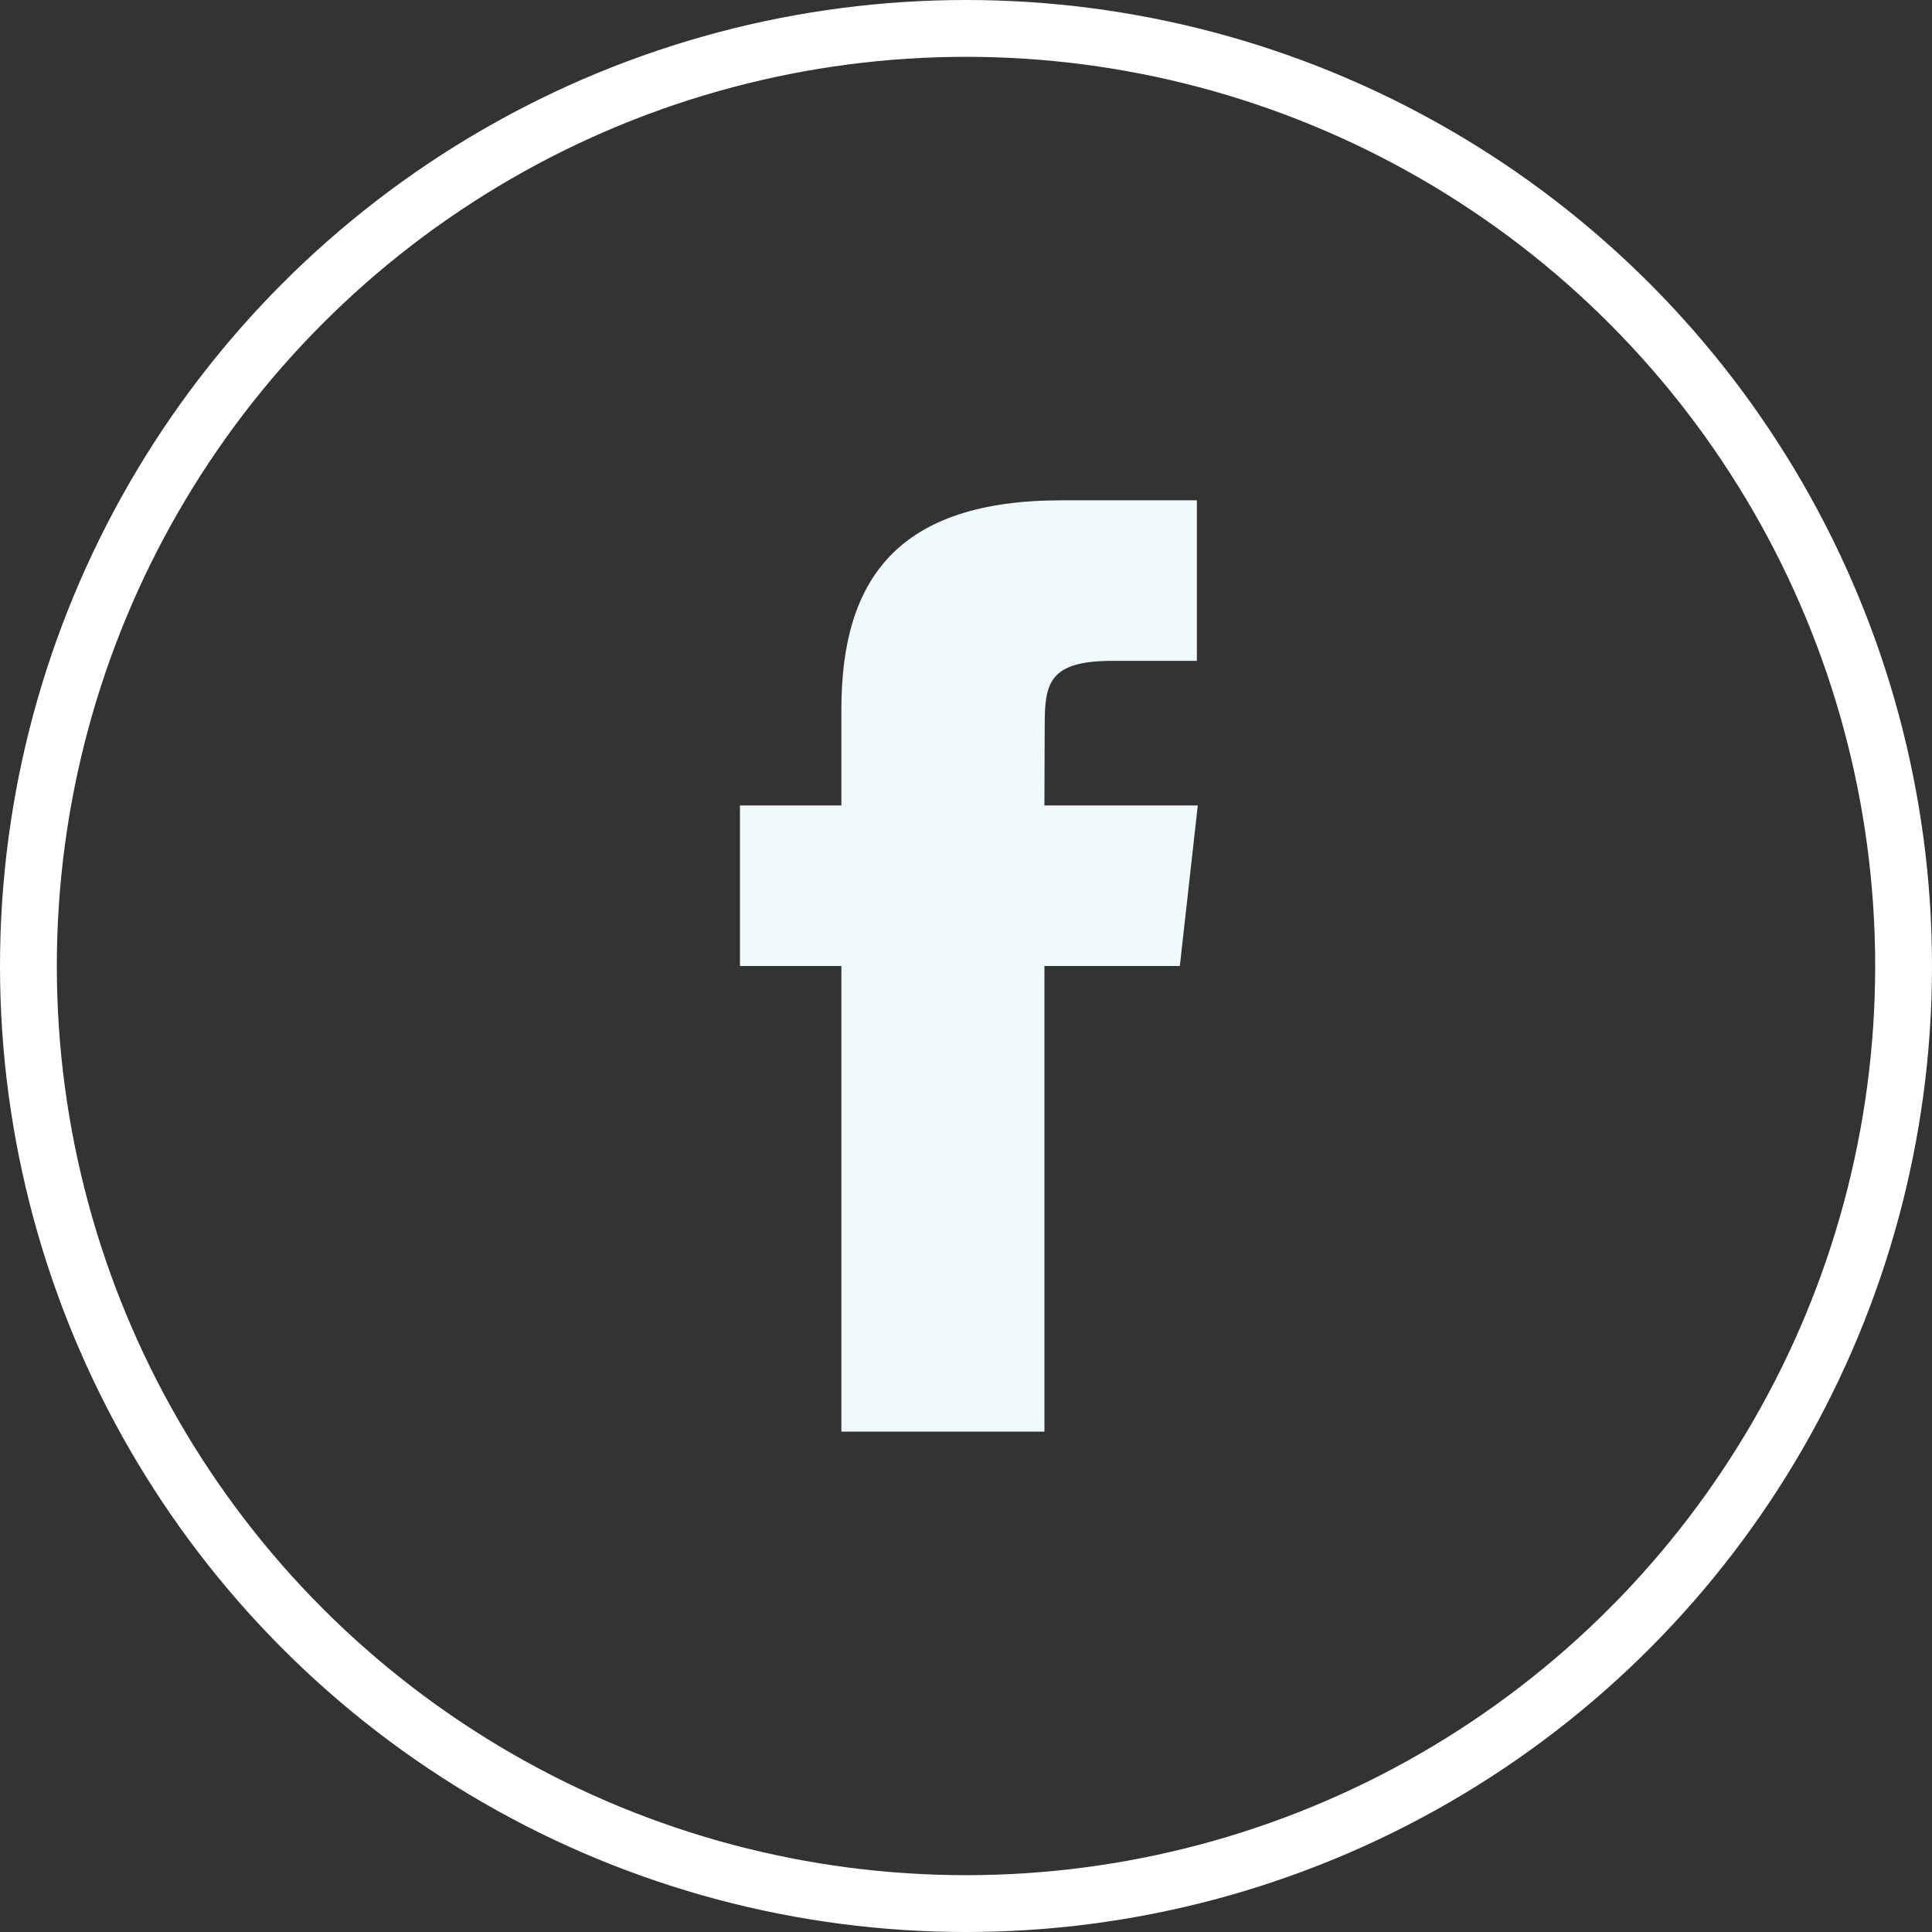
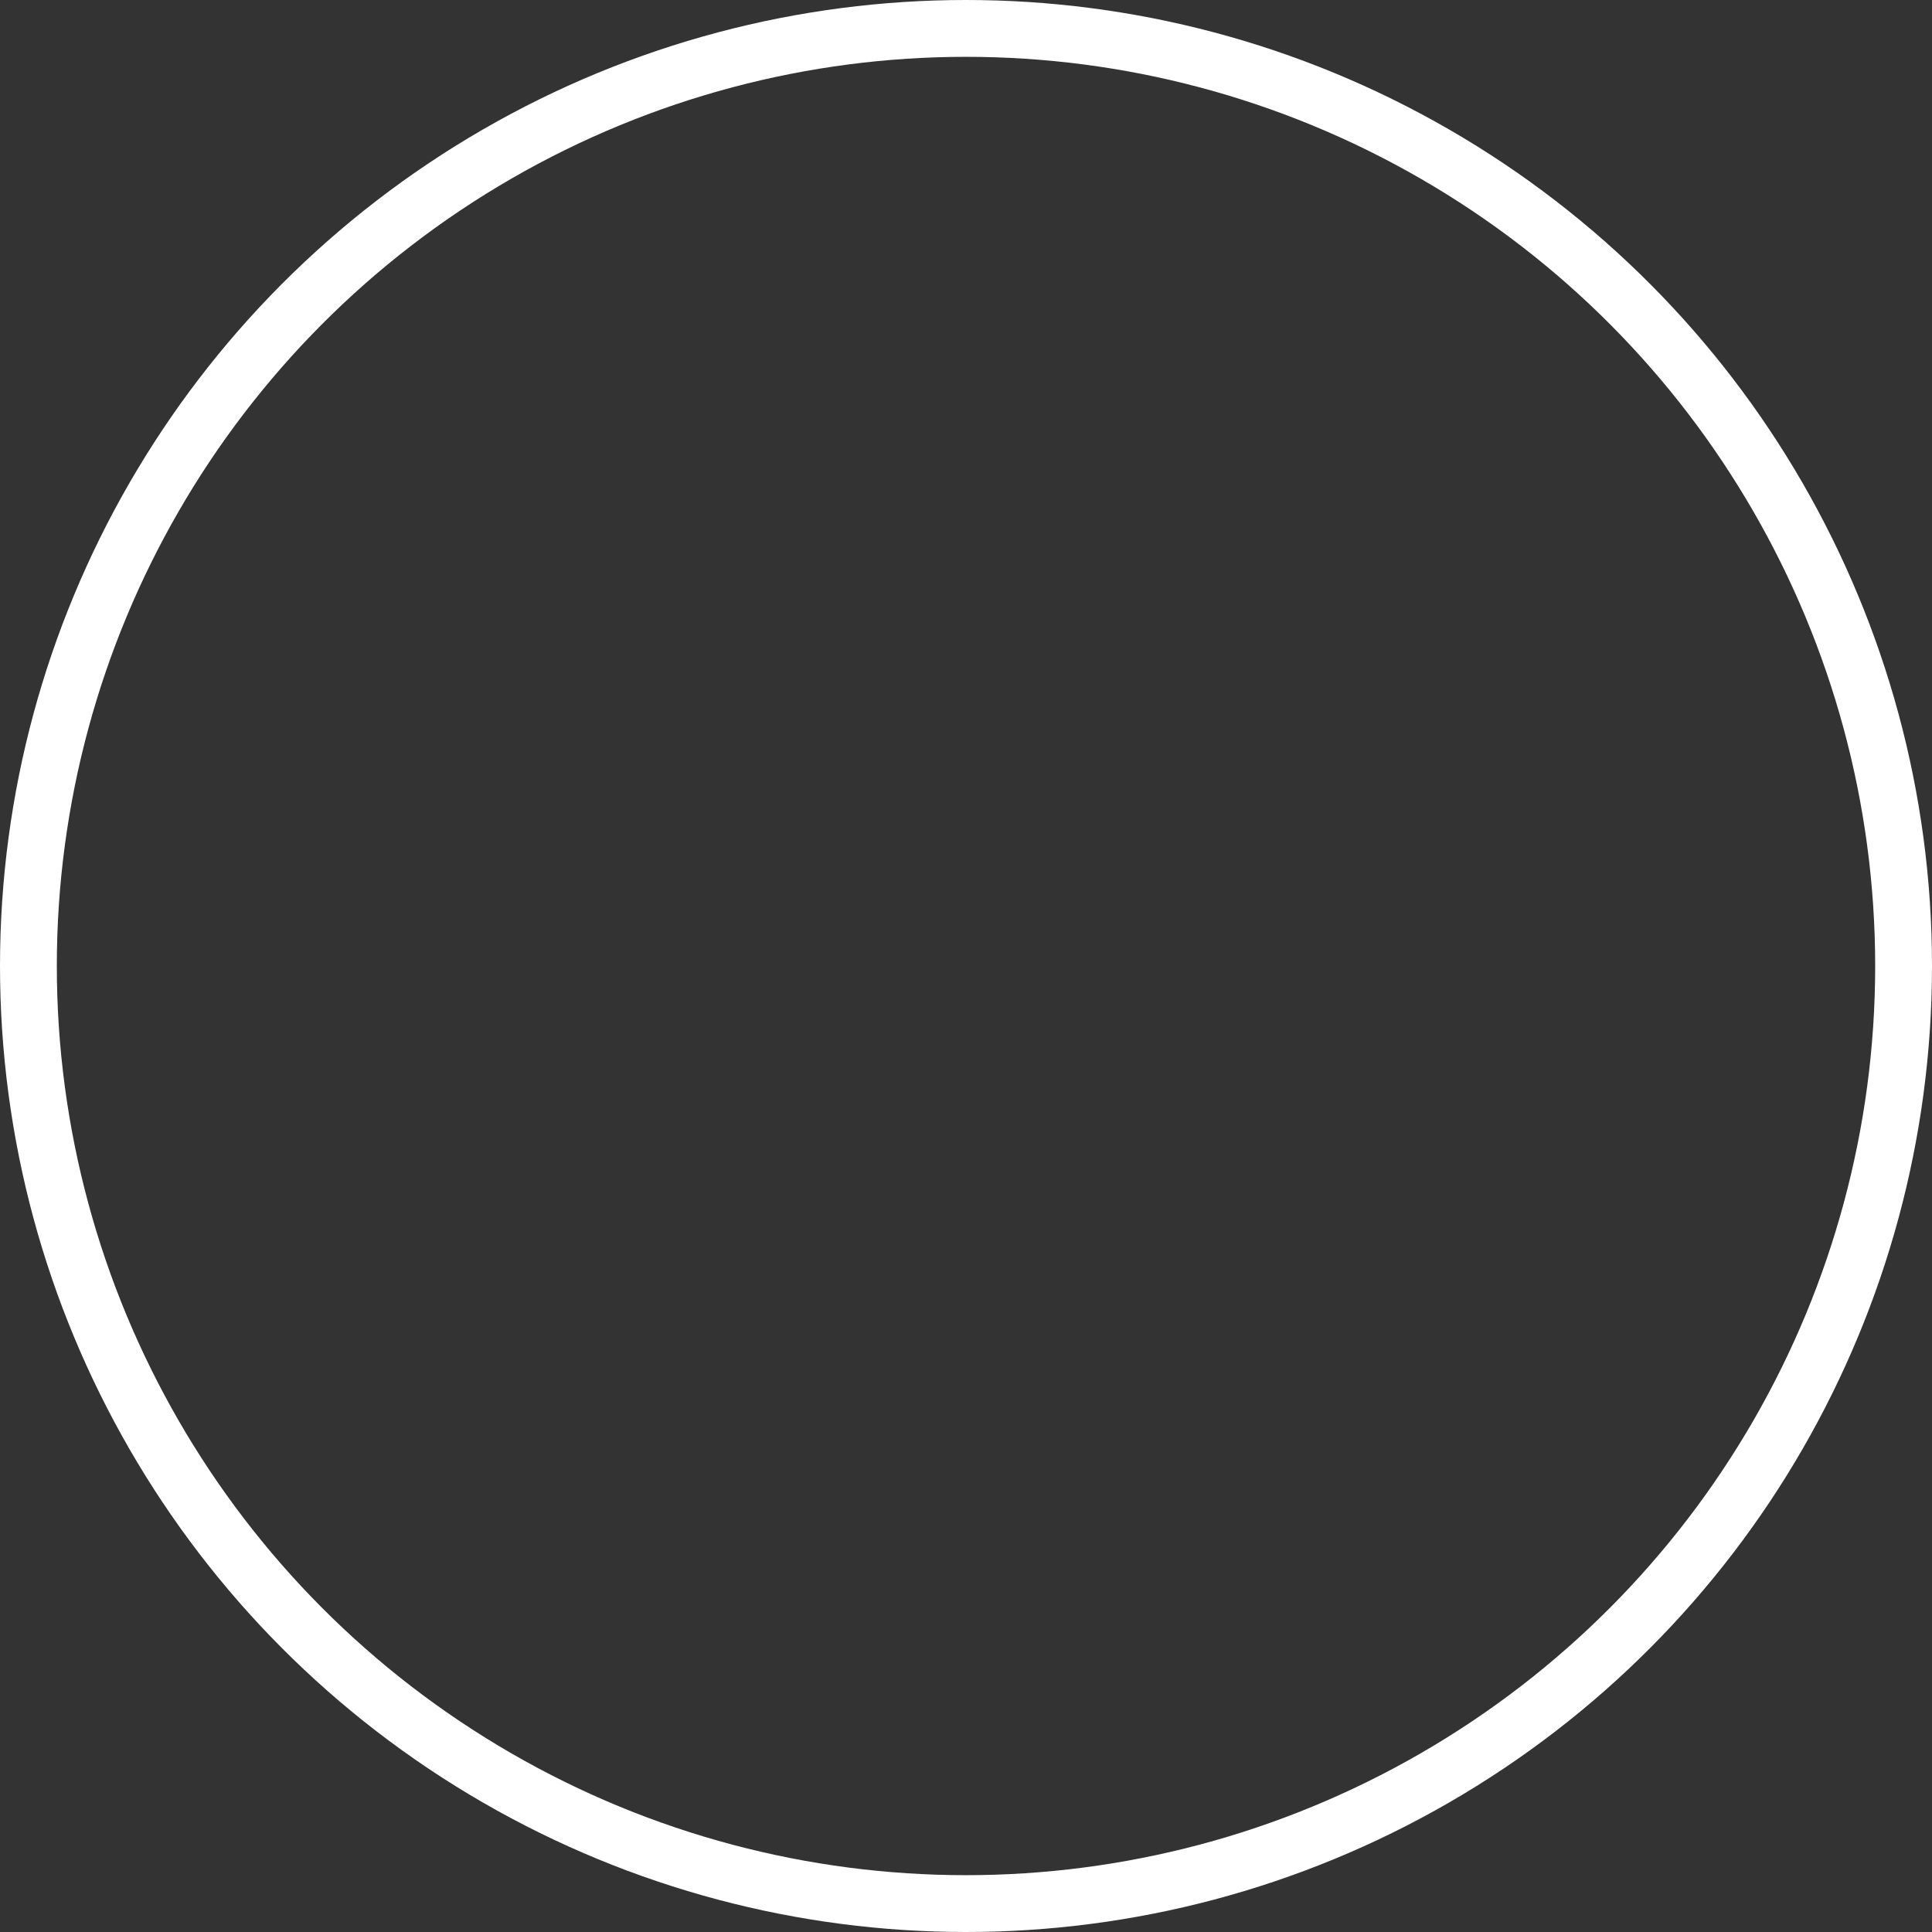
<svg xmlns="http://www.w3.org/2000/svg" height="34" viewBox="0 0 34 34" width="34">
  <rect x="0" y="0" width="34" height="34" fill="#333333" stroke="none" />
  <g fill="none" fill-rule="evenodd">
-     <path d="m18.385 12.762c0-.737.074-1.132 1.188-1.132h1.49v-2.825h-2.385c-2.862 0-3.871 1.371-3.871 3.675v1.695h-1.785v2.825h1.785v8.194h3.573v-8.194h2.383l.316-2.825h-2.699z" fill="#f1fafa" />
    <circle cx="17" cy="17" r="16.5" stroke="#fff" />
  </g>
</svg>